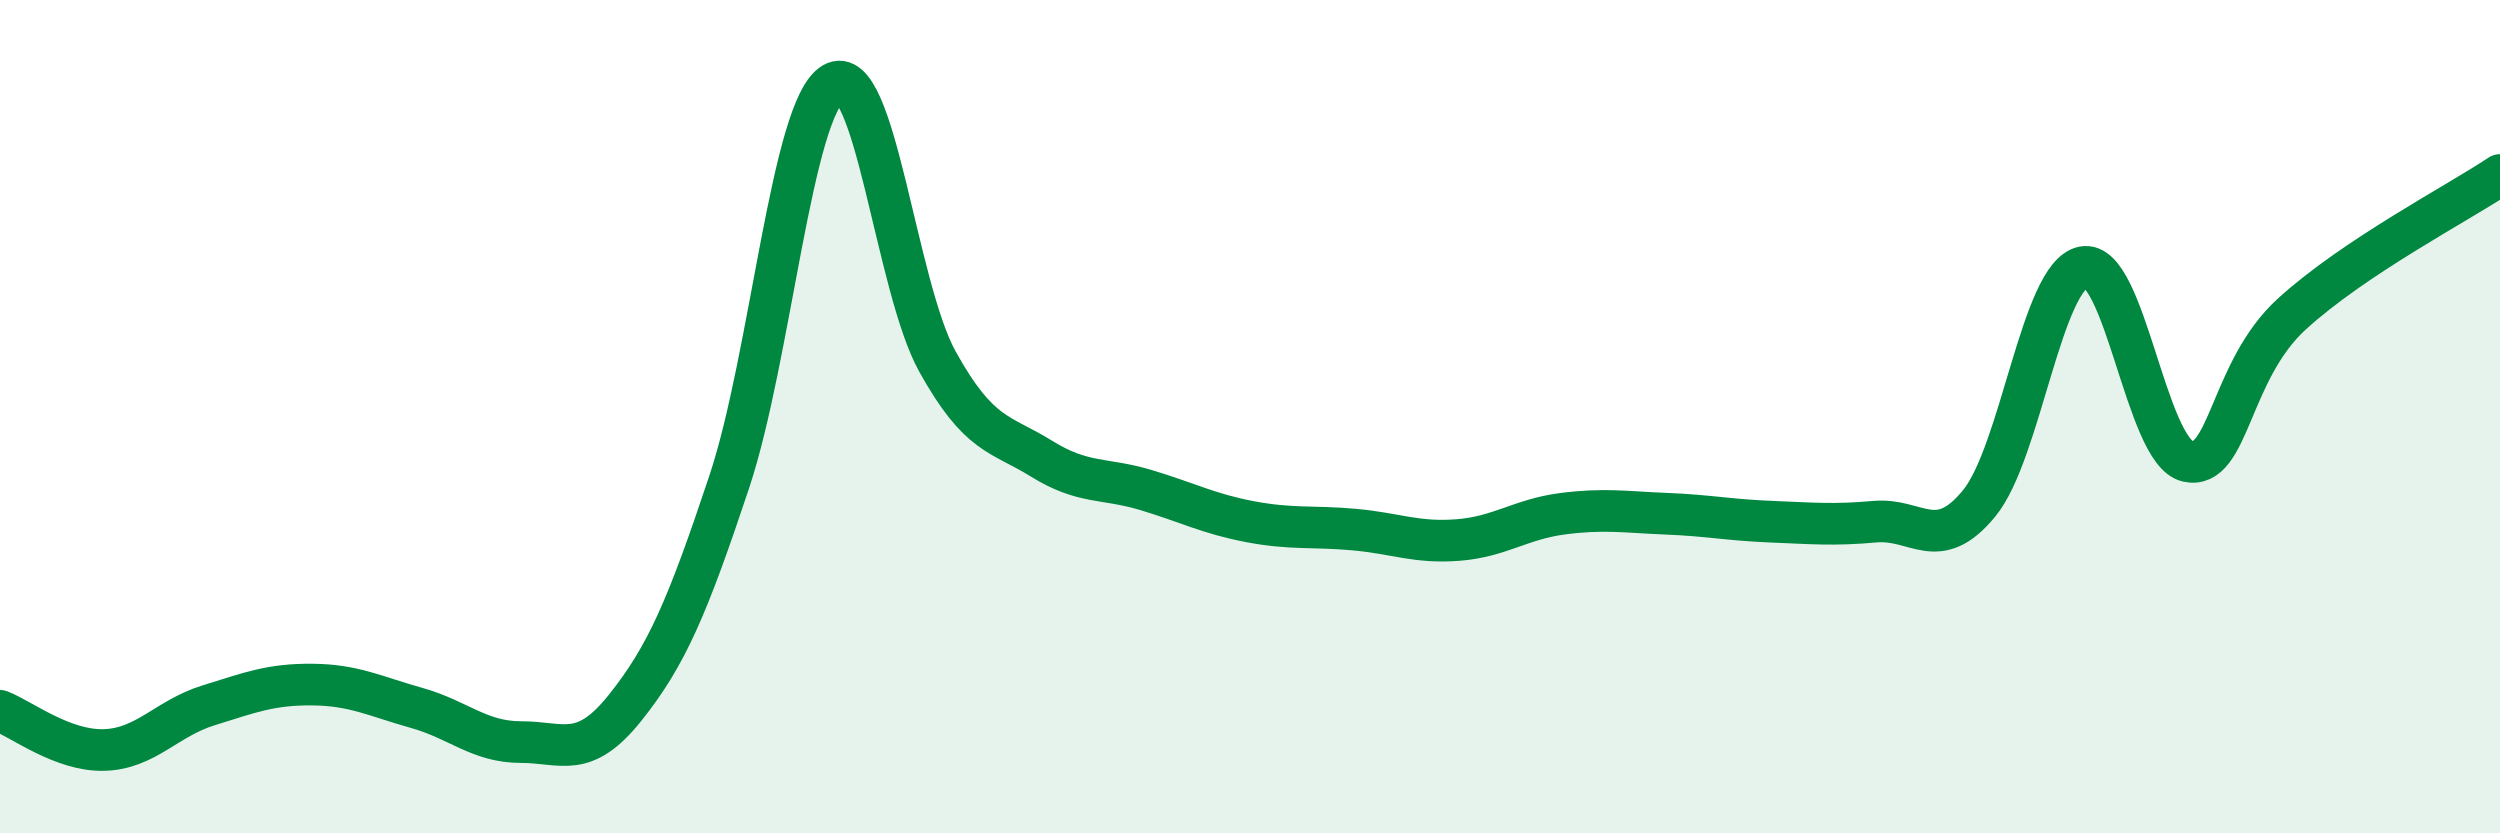
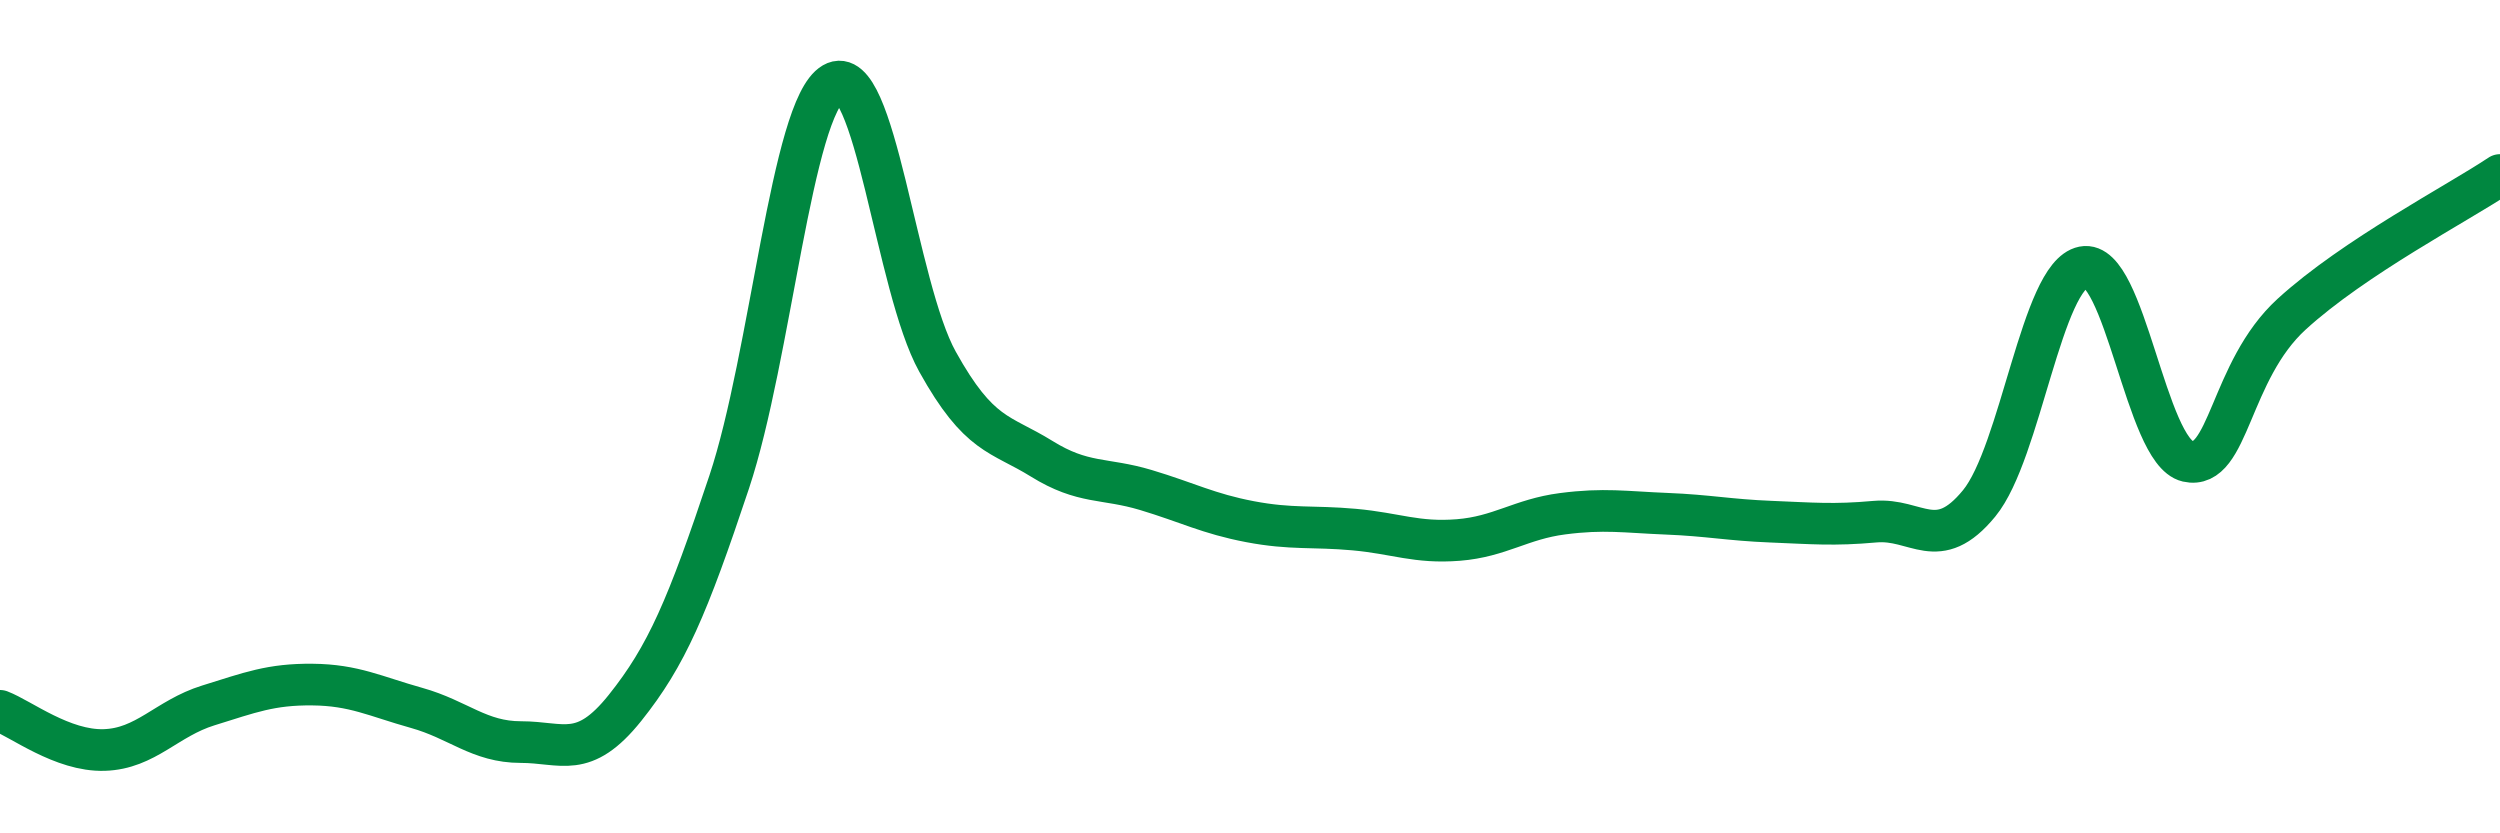
<svg xmlns="http://www.w3.org/2000/svg" width="60" height="20" viewBox="0 0 60 20">
-   <path d="M 0,17.06 C 0.5,17.25 1.5,18.03 2.5,18 C 3.5,17.97 4,17.24 5,16.93 C 6,16.62 6.5,16.42 7.5,16.43 C 8.5,16.44 9,16.71 10,16.99 C 11,17.27 11.5,17.81 12.5,17.81 C 13.5,17.81 14,18.24 15,16.99 C 16,15.74 16.5,14.57 17.5,11.57 C 18.5,8.57 19,2.58 20,2 C 21,1.42 21.5,6.88 22.5,8.68 C 23.5,10.48 24,10.39 25,11.01 C 26,11.63 26.5,11.46 27.5,11.76 C 28.5,12.06 29,12.33 30,12.52 C 31,12.71 31.5,12.62 32.5,12.71 C 33.5,12.8 34,13.04 35,12.96 C 36,12.88 36.5,12.46 37.5,12.33 C 38.5,12.2 39,12.29 40,12.33 C 41,12.37 41.5,12.48 42.5,12.52 C 43.5,12.56 44,12.61 45,12.52 C 46,12.43 46.5,13.3 47.5,12.08 C 48.5,10.86 49,6.61 50,6.41 C 51,6.21 51.5,10.84 52.5,11.07 C 53.5,11.3 53.5,8.91 55,7.54 C 56.5,6.17 59,4.87 60,4.2L60 20L0 20Z" fill="#008740" opacity="0.1" stroke-linecap="round" stroke-linejoin="round" />
  <path d="M 0,17.06 C 0.5,17.25 1.5,18.03 2.5,18 C 3.5,17.97 4,17.24 5,16.93 C 6,16.62 6.5,16.42 7.5,16.43 C 8.5,16.44 9,16.71 10,16.99 C 11,17.27 11.5,17.81 12.5,17.81 C 13.5,17.81 14,18.24 15,16.99 C 16,15.74 16.5,14.57 17.5,11.57 C 18.5,8.57 19,2.58 20,2 C 21,1.42 21.5,6.88 22.5,8.68 C 23.5,10.48 24,10.39 25,11.01 C 26,11.63 26.5,11.46 27.5,11.76 C 28.5,12.06 29,12.33 30,12.52 C 31,12.71 31.5,12.62 32.5,12.71 C 33.5,12.8 34,13.04 35,12.96 C 36,12.88 36.5,12.46 37.5,12.33 C 38.5,12.2 39,12.29 40,12.33 C 41,12.37 41.5,12.48 42.5,12.52 C 43.5,12.56 44,12.61 45,12.52 C 46,12.43 46.5,13.3 47.5,12.08 C 48.5,10.86 49,6.61 50,6.41 C 51,6.21 51.5,10.84 52.5,11.07 C 53.5,11.3 53.5,8.91 55,7.54 C 56.5,6.17 59,4.87 60,4.2" stroke="#008740" stroke-width="1" fill="none" stroke-linecap="round" stroke-linejoin="round" />
</svg>